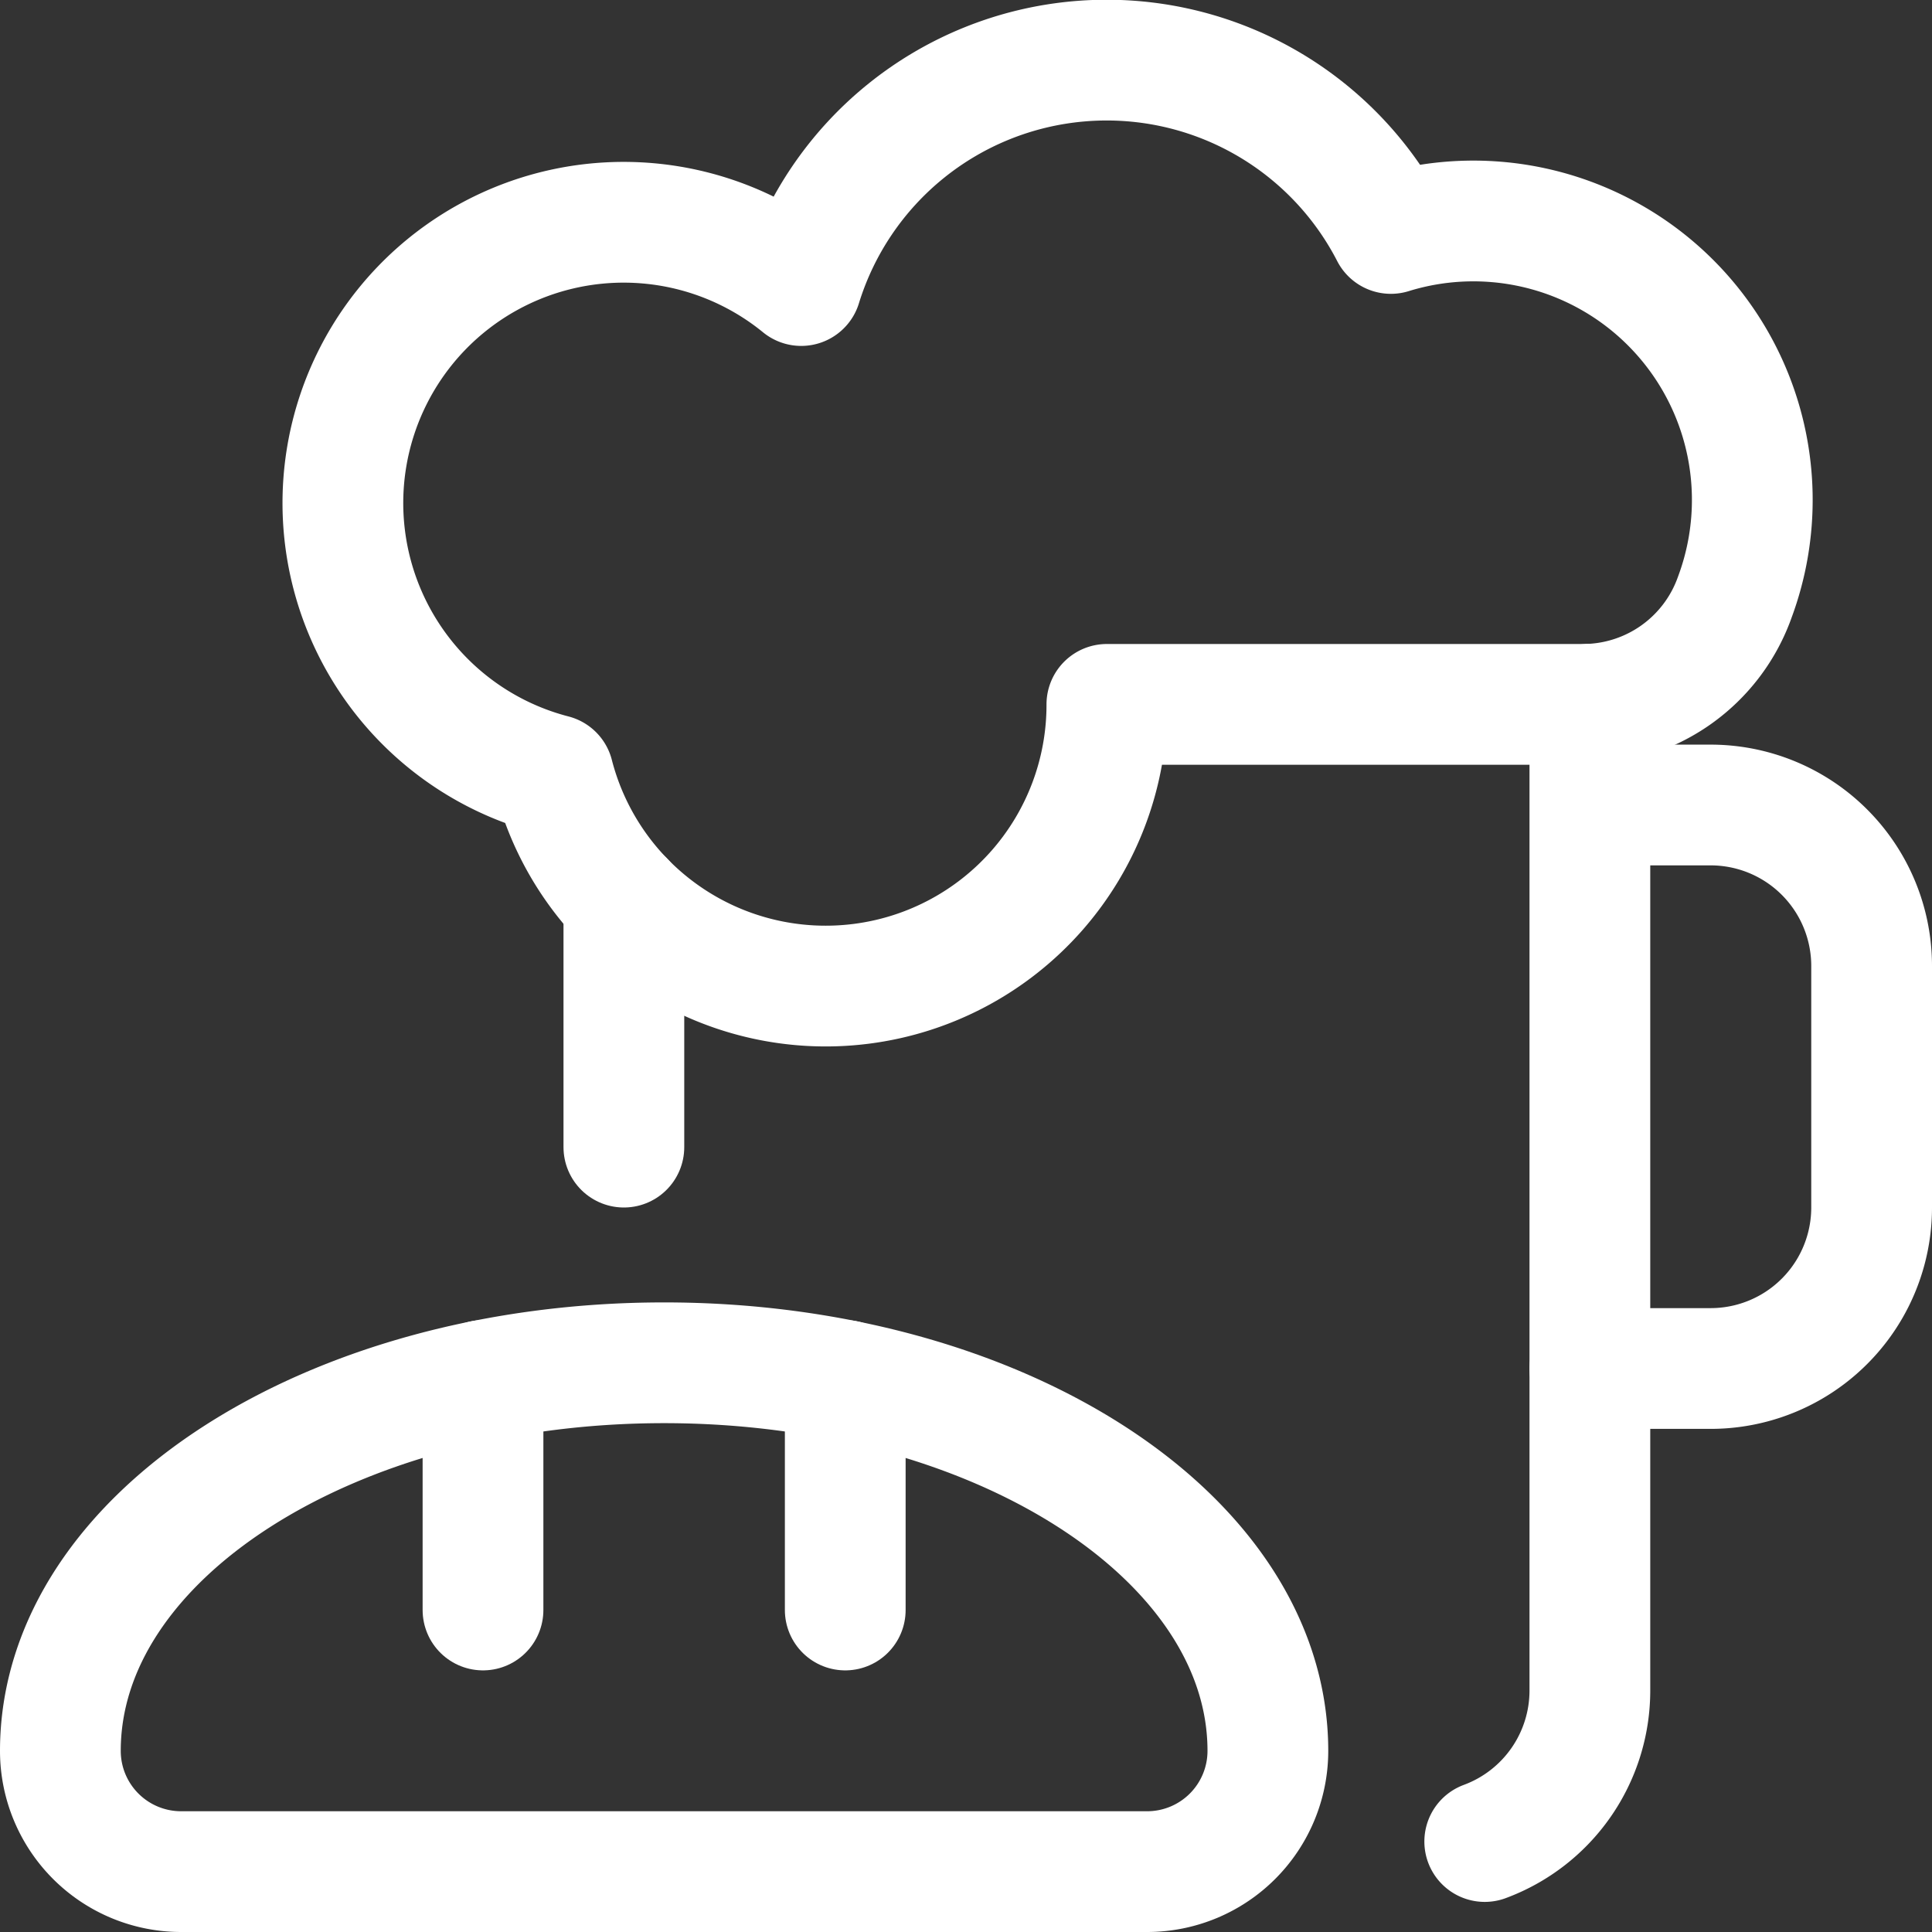
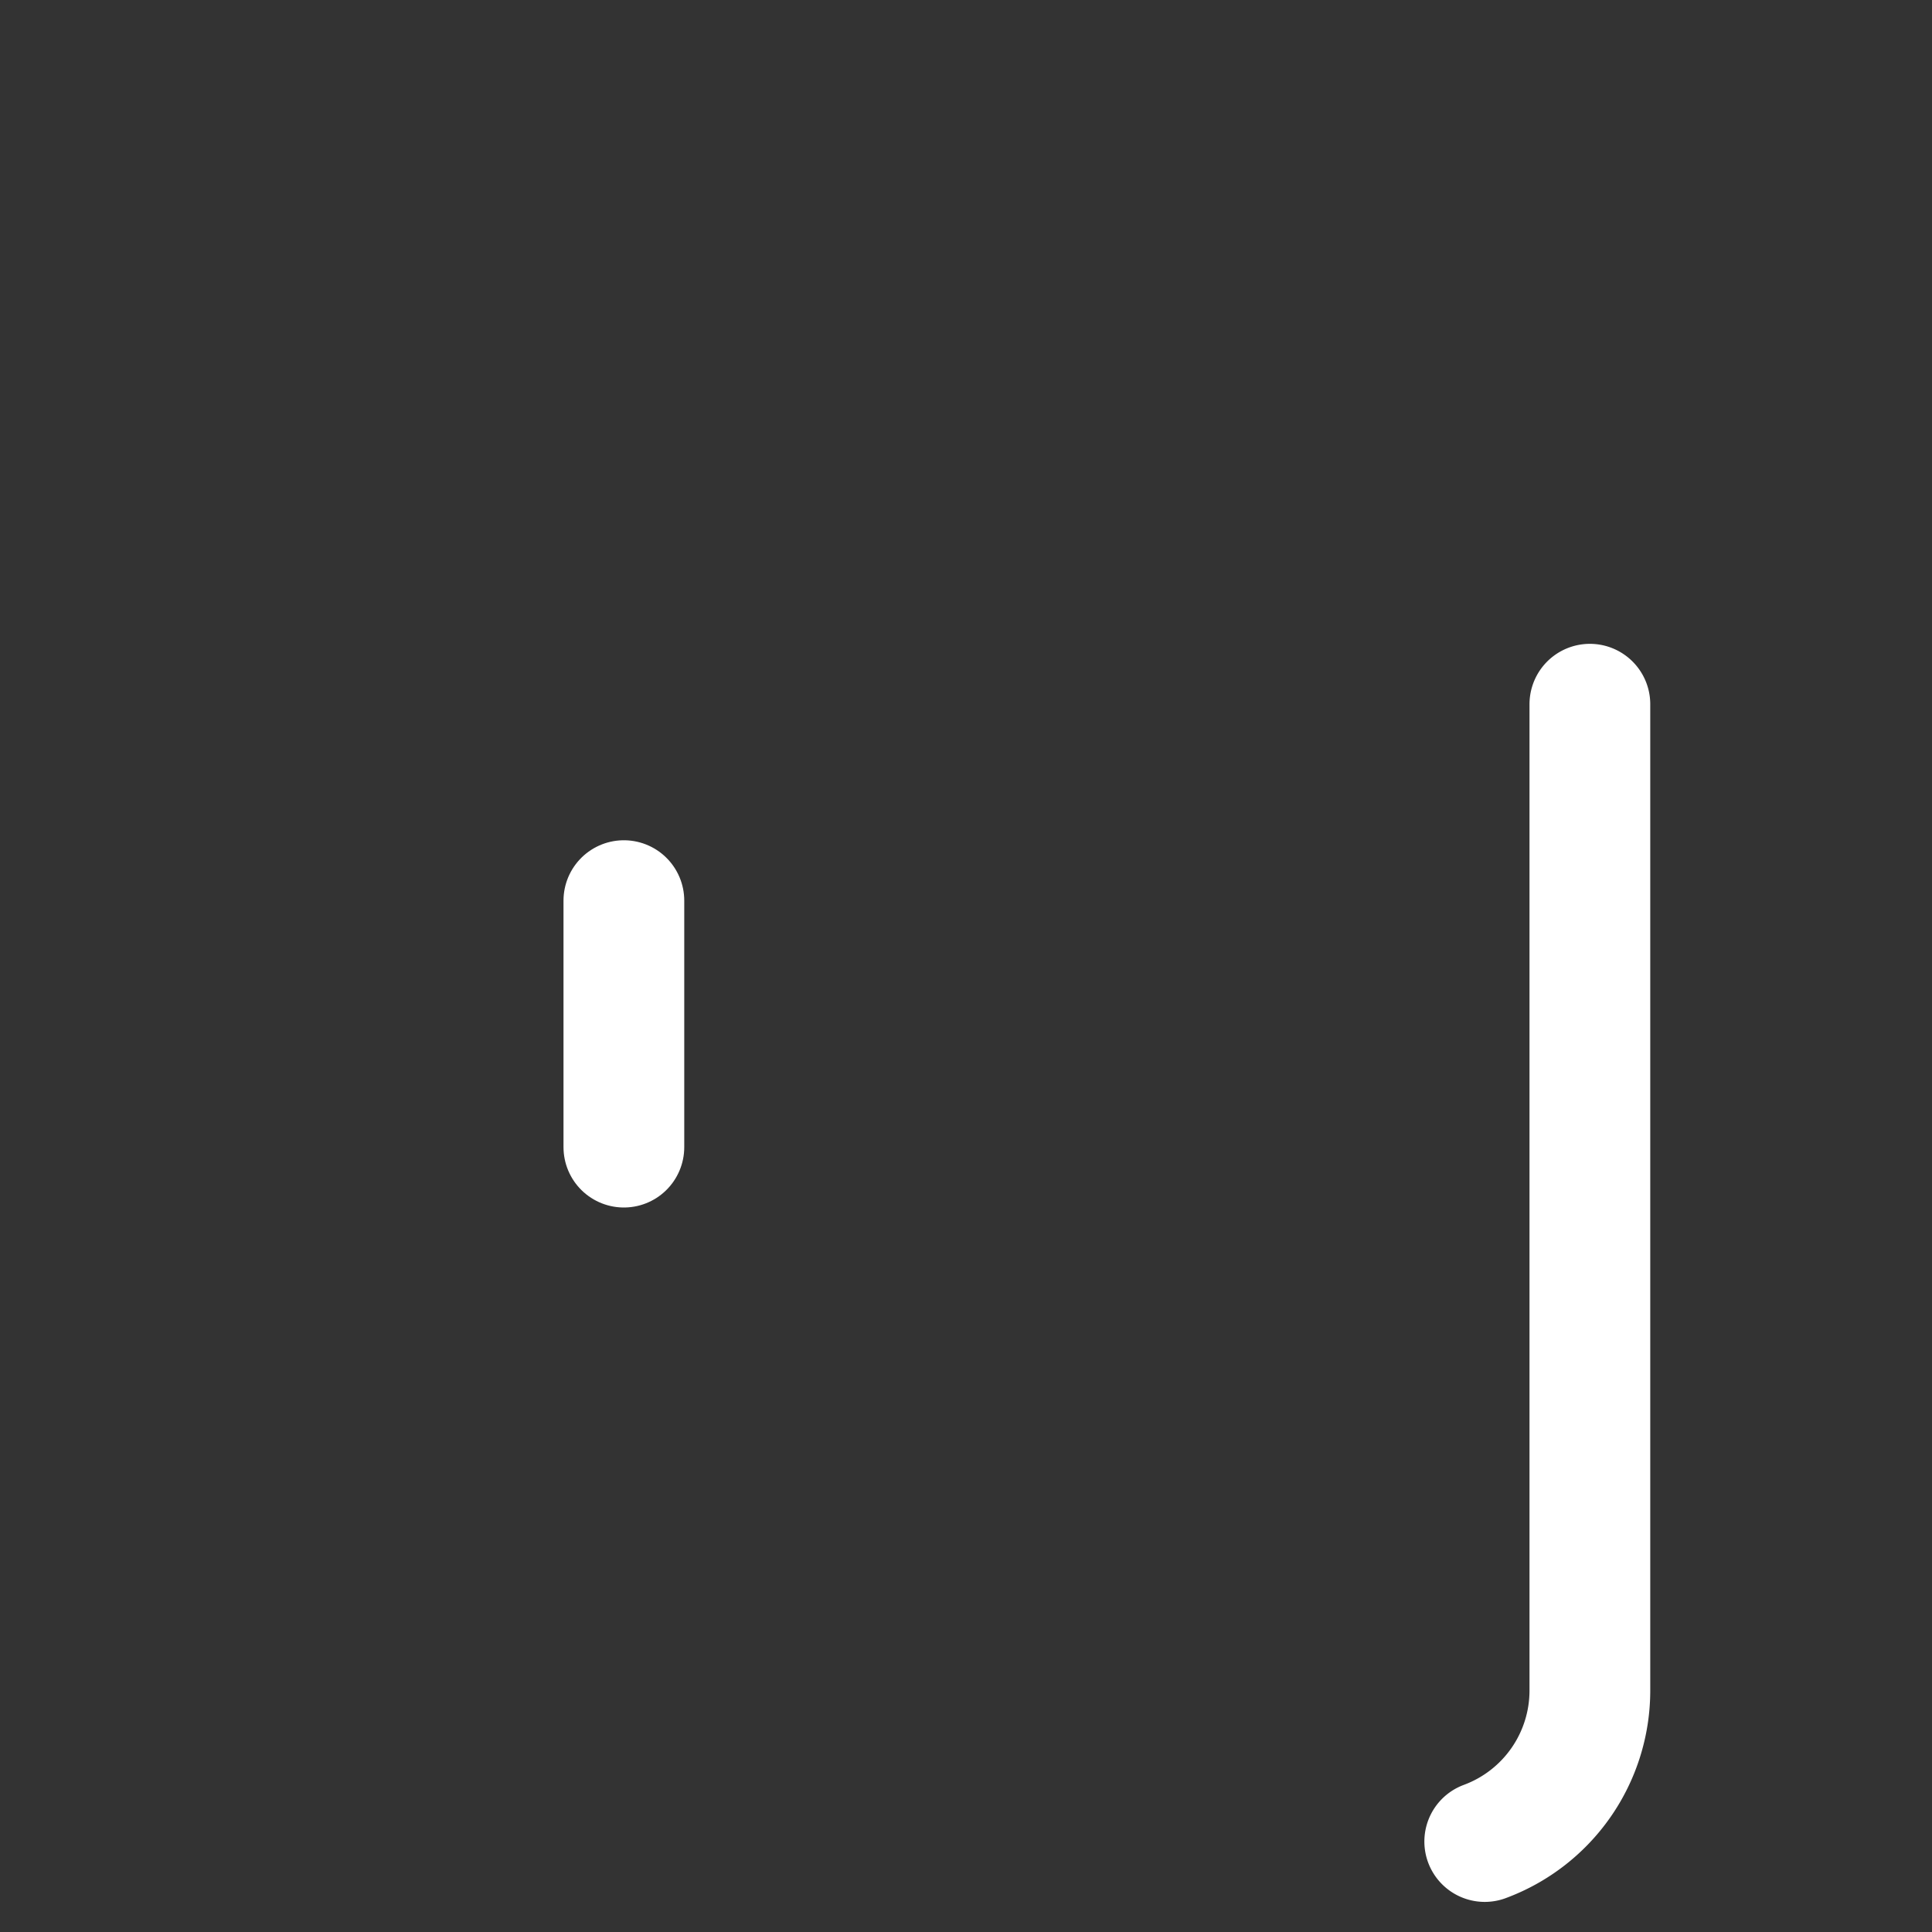
<svg xmlns="http://www.w3.org/2000/svg" viewBox="0 0 24 24" id="Fantasy-Medieval-Tarvern-Shop-Restuarant--Streamline-Ultimate" height="24" width="24">
  <rect x="0" y="0" width="24" height="24" fill="#333333" stroke="none" />
  <desc>Fantasy Medieval Tarvern Shop Restuarant Streamline Icon: https://streamlinehq.com</desc>
  <defs />
  <path d="m7.75 14.25 0 -3.062" fill="none" stroke="#ffffff" stroke-linecap="round" stroke-linejoin="round" stroke-width="1.5" />
  <path d="M19.75 8.748V21a2 2 0 0 1 -1.306 1.876" fill="none" stroke="#ffffff" stroke-linecap="round" stroke-linejoin="round" stroke-width="1.5" />
-   <path d="M19.665 8.75a2 2 0 0 0 1.886 -1.334A3.465 3.465 0 0 0 17.278 2.9a3.971 3.971 0 0 0 -7.325 0.647 3.488 3.488 0 1 0 -3.079 6.079 3.493 3.493 0 0 0 6.876 -0.876Z" fill="none" stroke="#ffffff" stroke-linecap="round" stroke-linejoin="round" stroke-width="1.5" />
-   <path d="M19.81 10h1.44a2 2 0 0 1 2 2v3a2 2 0 0 1 -2 2h-1.5" fill="none" stroke="#ffffff" stroke-linecap="round" stroke-linejoin="round" stroke-width="1.5" />
-   <path d="M14.25 23.25a1.5 1.5 0 0 0 1.5 -1.5c0 -2.663 -3.358 -4.821 -7.5 -4.821S0.75 19.087 0.75 21.75a1.5 1.5 0 0 0 1.5 1.5Z" fill="none" stroke="#ffffff" stroke-linecap="round" stroke-linejoin="round" stroke-width="1.5" />
-   <path d="M6 17.149 6 20" fill="none" stroke="#ffffff" stroke-linecap="round" stroke-linejoin="round" stroke-width="1.5" />
-   <path d="m10.5 17.149 0 2.851" fill="none" stroke="#ffffff" stroke-linecap="round" stroke-linejoin="round" stroke-width="1.5" />
</svg>